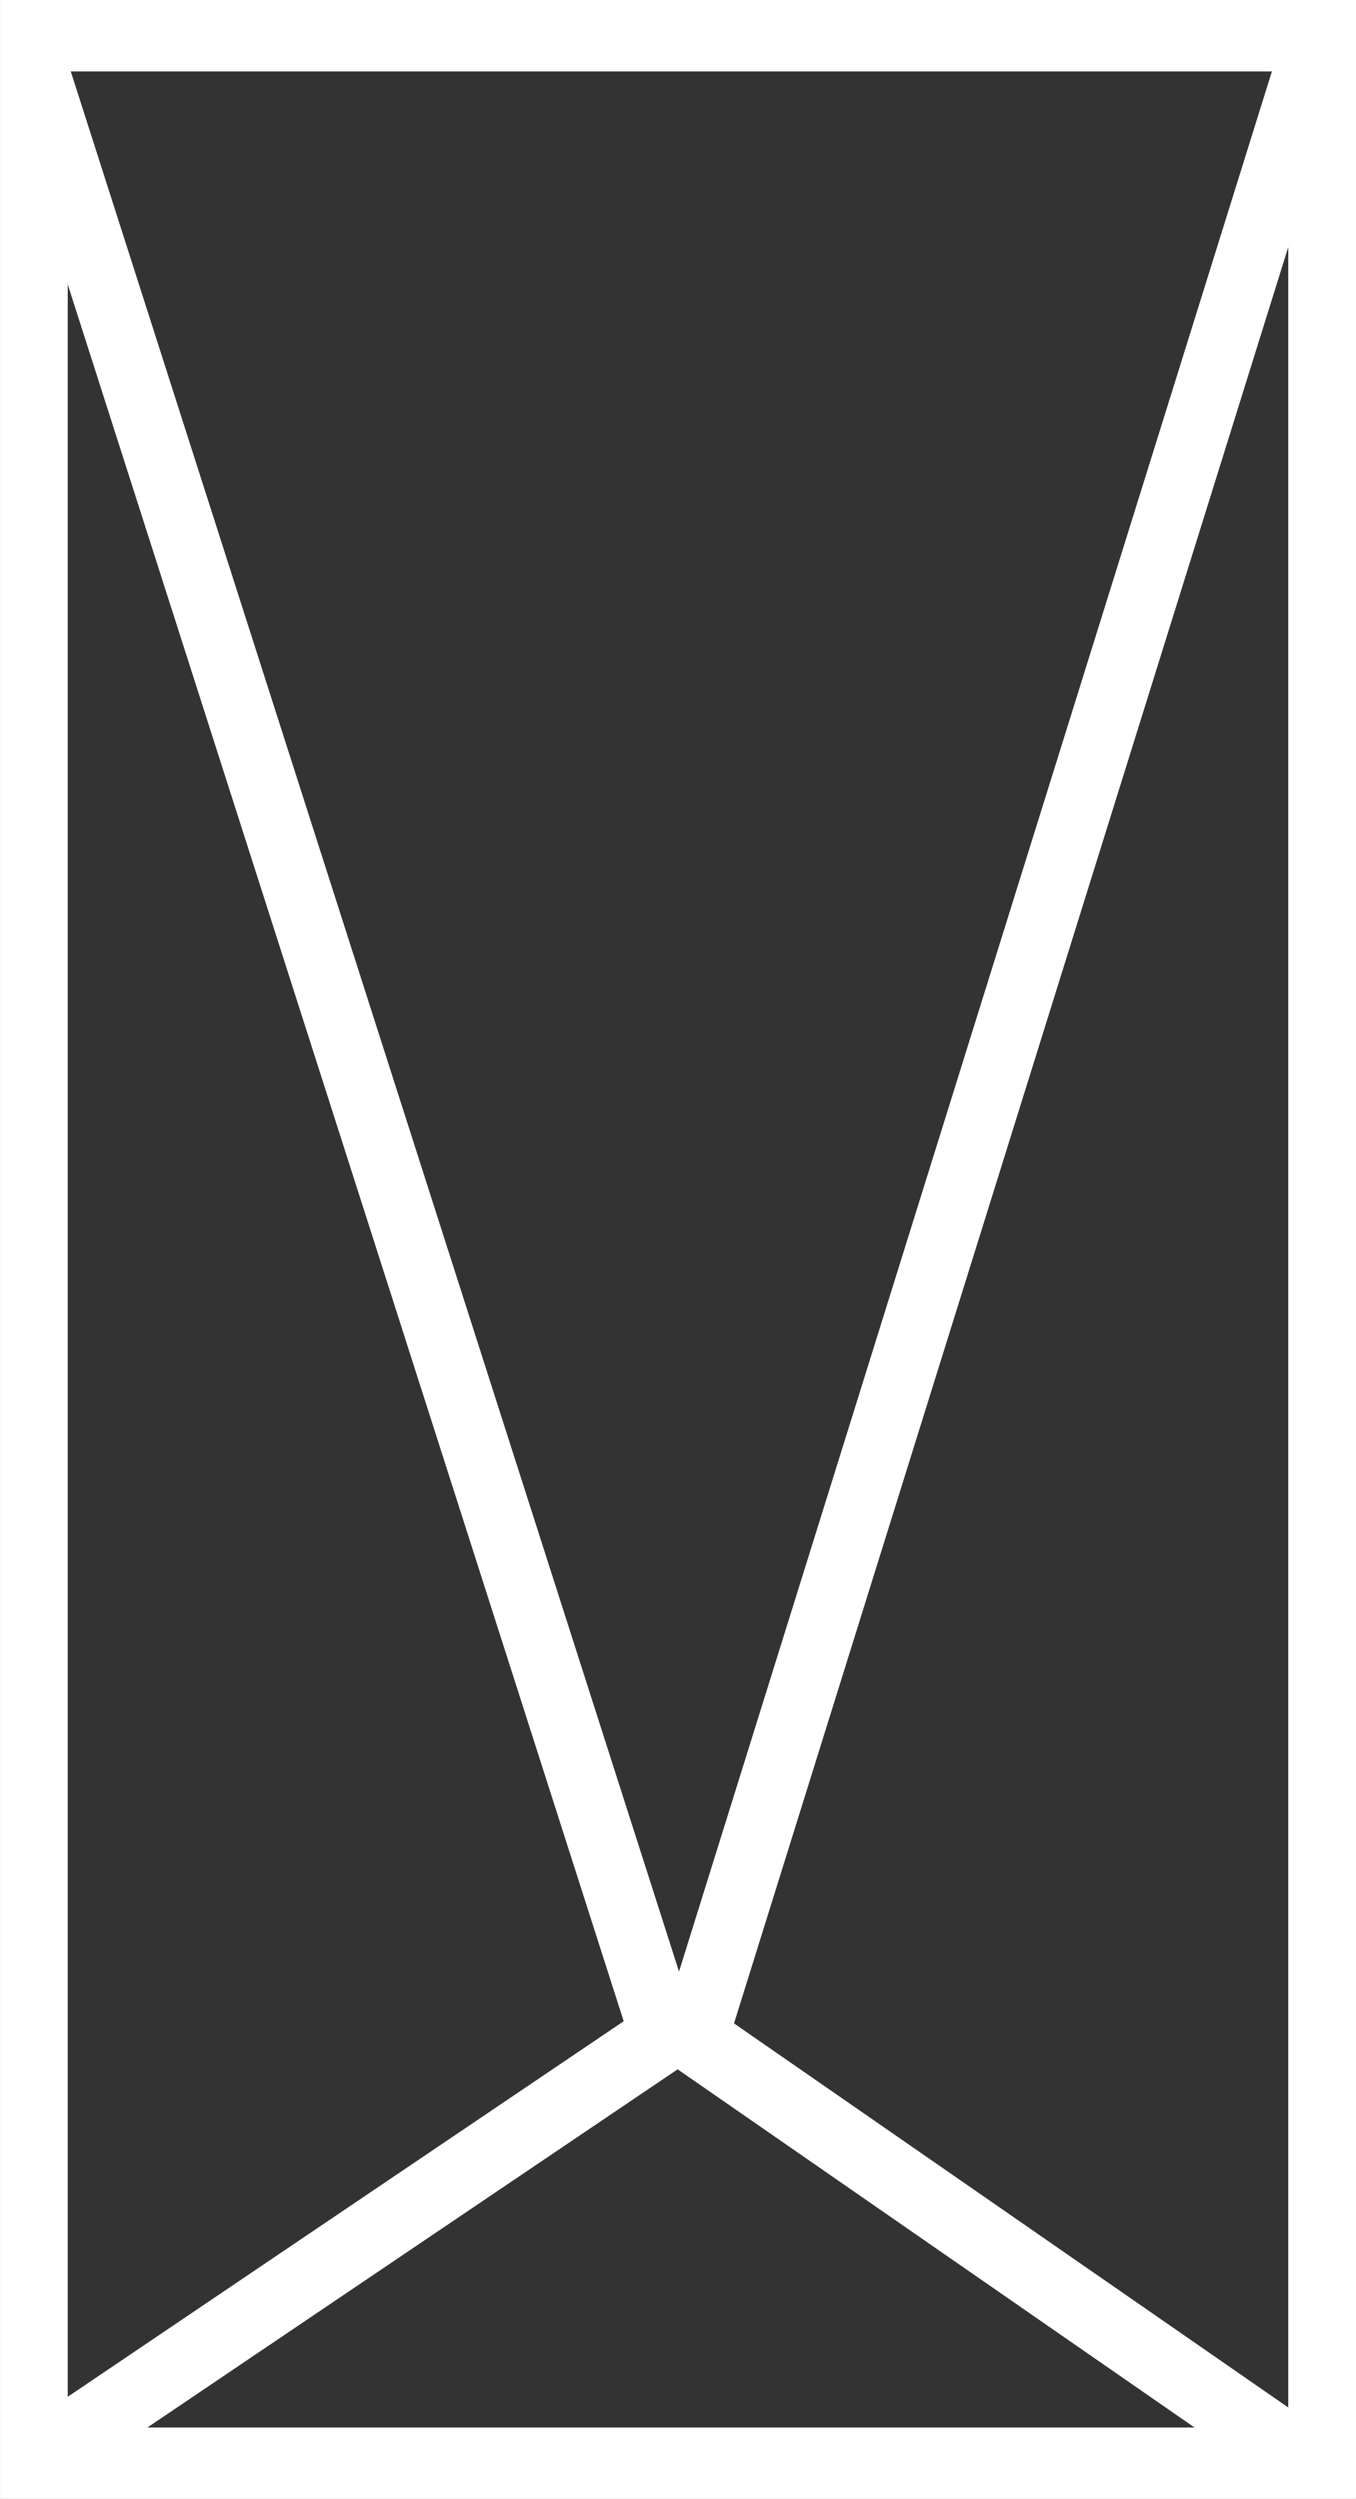
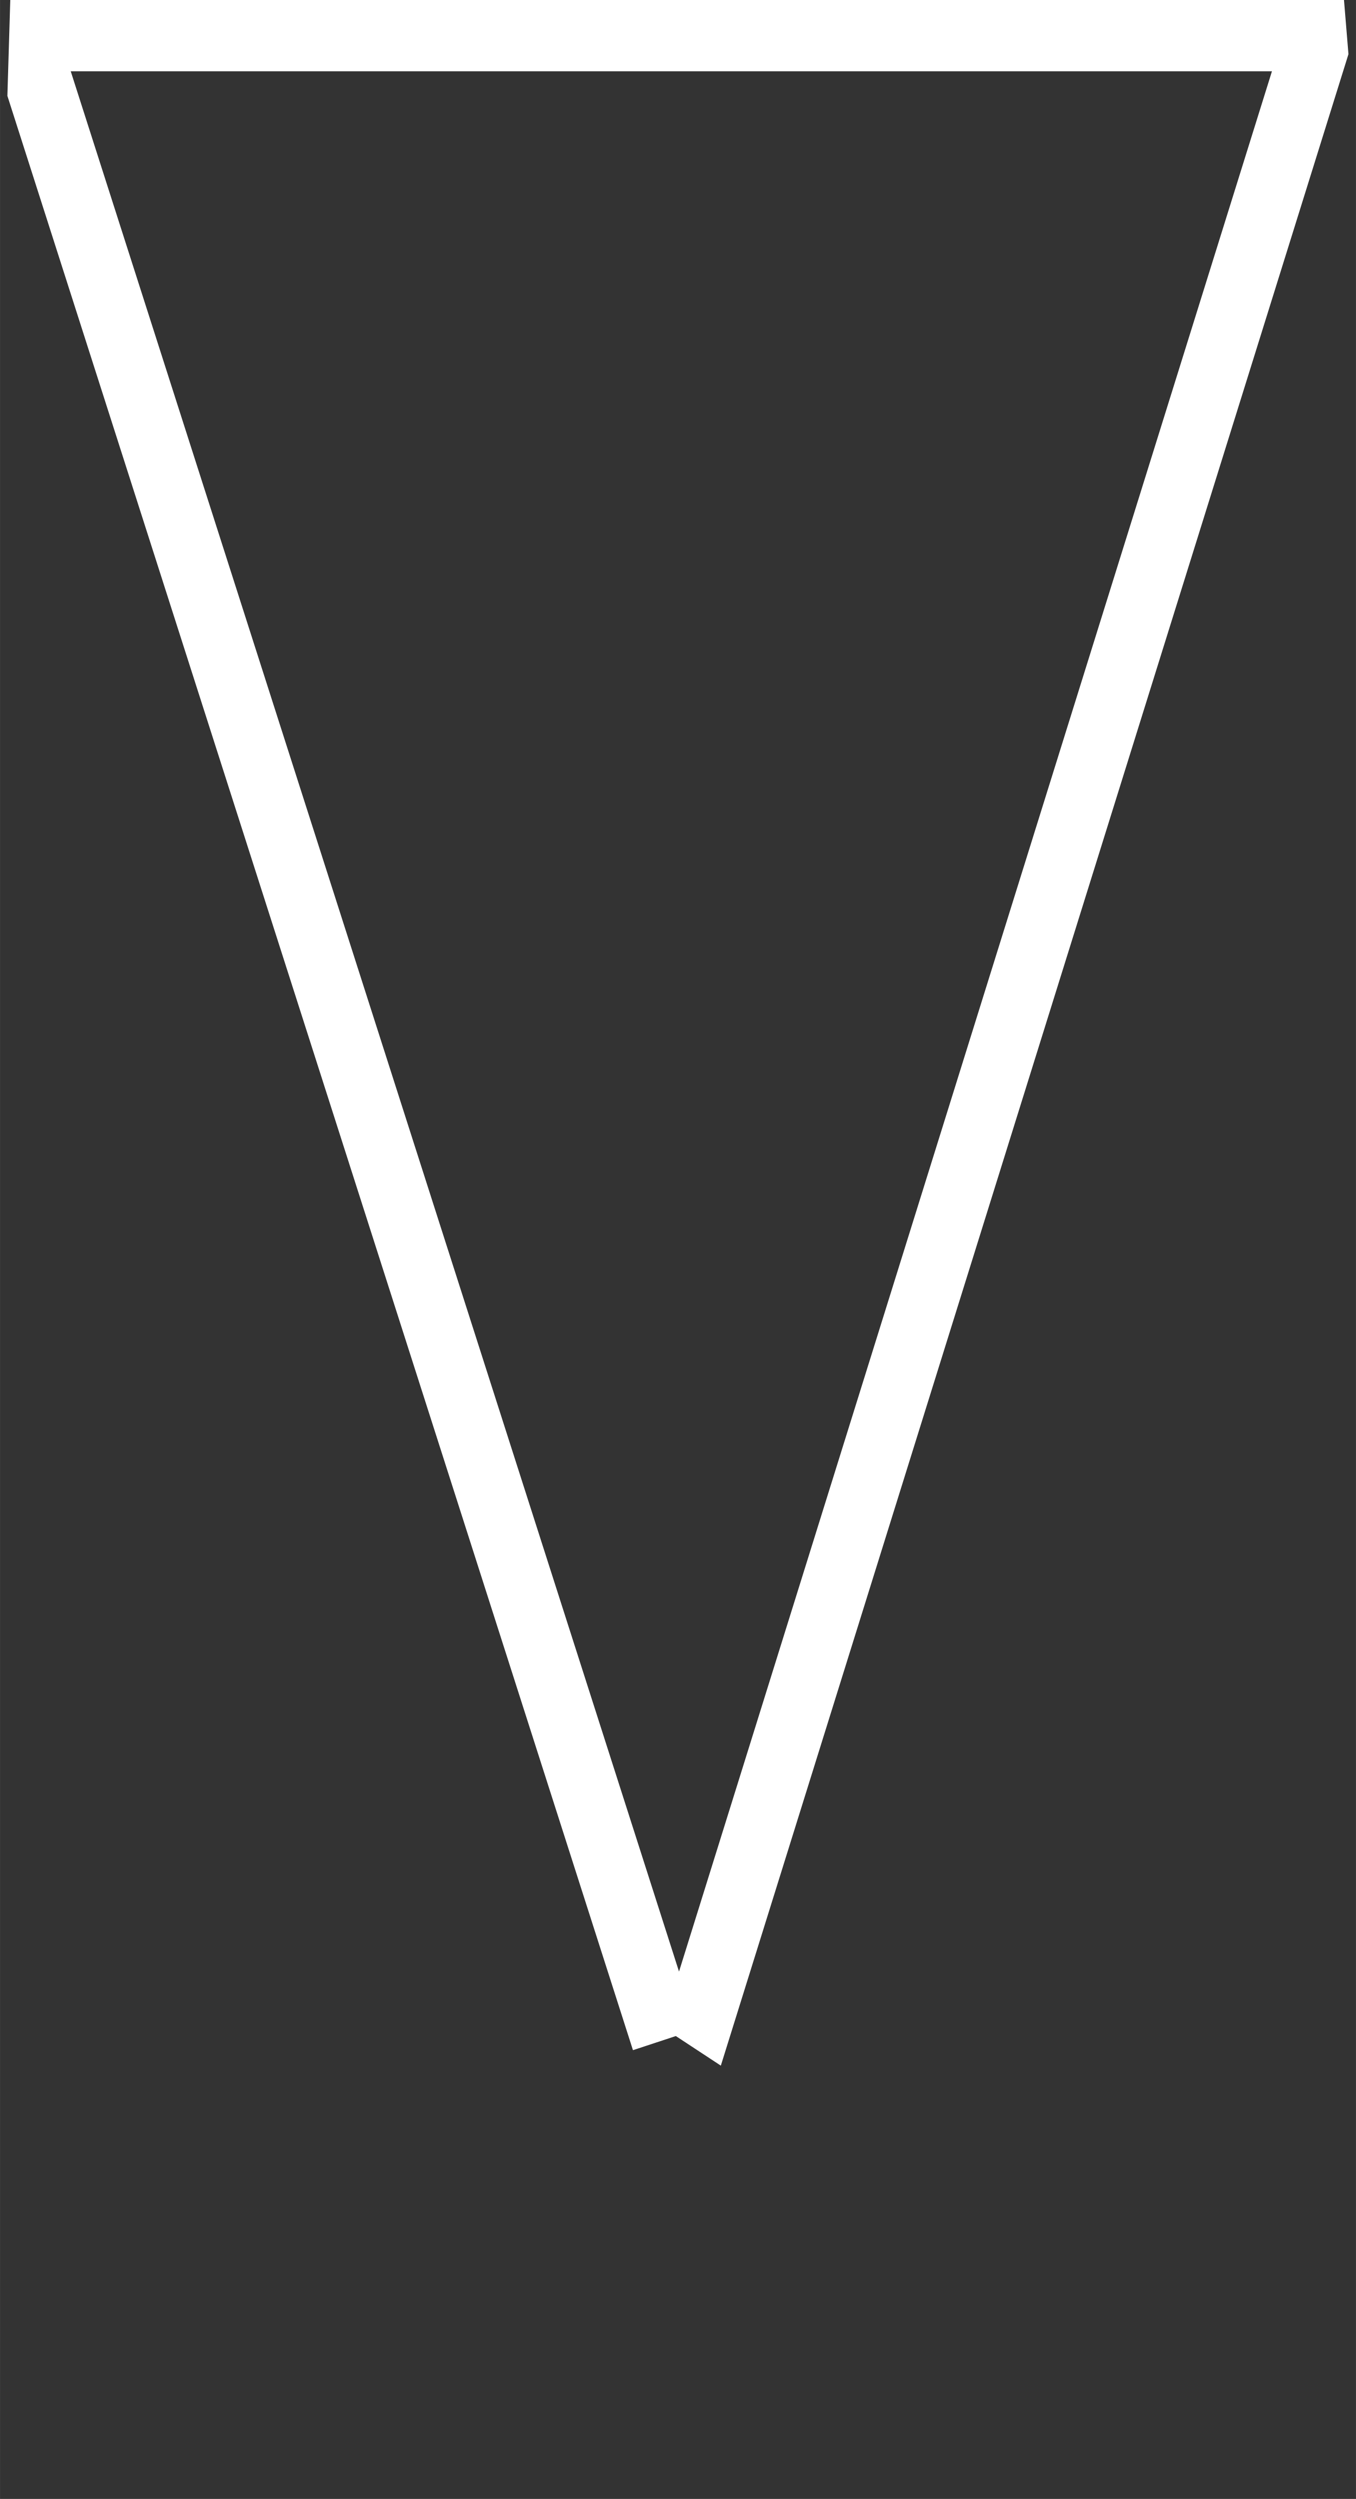
<svg xmlns="http://www.w3.org/2000/svg" xml:space="preserve" width="32.419mm" height="59.74mm" style="shape-rendering:geometricPrecision; text-rendering:geometricPrecision; image-rendering:optimizeQuality; fill-rule:evenodd; clip-rule:evenodd" viewBox="0 0 594.45 1095.45">
  <rect x="0" y="0" width="594.45" height="1095.45" fill="#333333" stroke="none" />
  <defs>
    <style type="text/css">  .fil1 {fill:white} .fil0 {fill:white}  </style>
  </defs>
  <g id="Слой_x0020_1">
-     <path class="fil0" d="M-0 0l594.45 0 0 1095.45 -594.45 0 0 -1095.45zm564.76 31.25l-535.08 0 0 1032.95 535.08 0 0 -1032.95z" />
-     <path class="fil1" d="M18.08 1087.46l-17.5 -17.12 296.63 -200.37 285.61 197.91 -0.14 16.31 -564.6 3.28zm278.99 -180.34l-232.55 157.08 459.24 0 -226.69 -157.08z" />
    <path class="fil1" d="M31 31.25l266.67 833.03 259.94 -833.03 -526.6 0zm-26.5 -31.25l-1.27 42.02 274.25 856.71 18.79 -6.19 19.73 12.97 275.15 -881.77 -1.96 -23.74 -584.68 0z" />
  </g>
</svg>